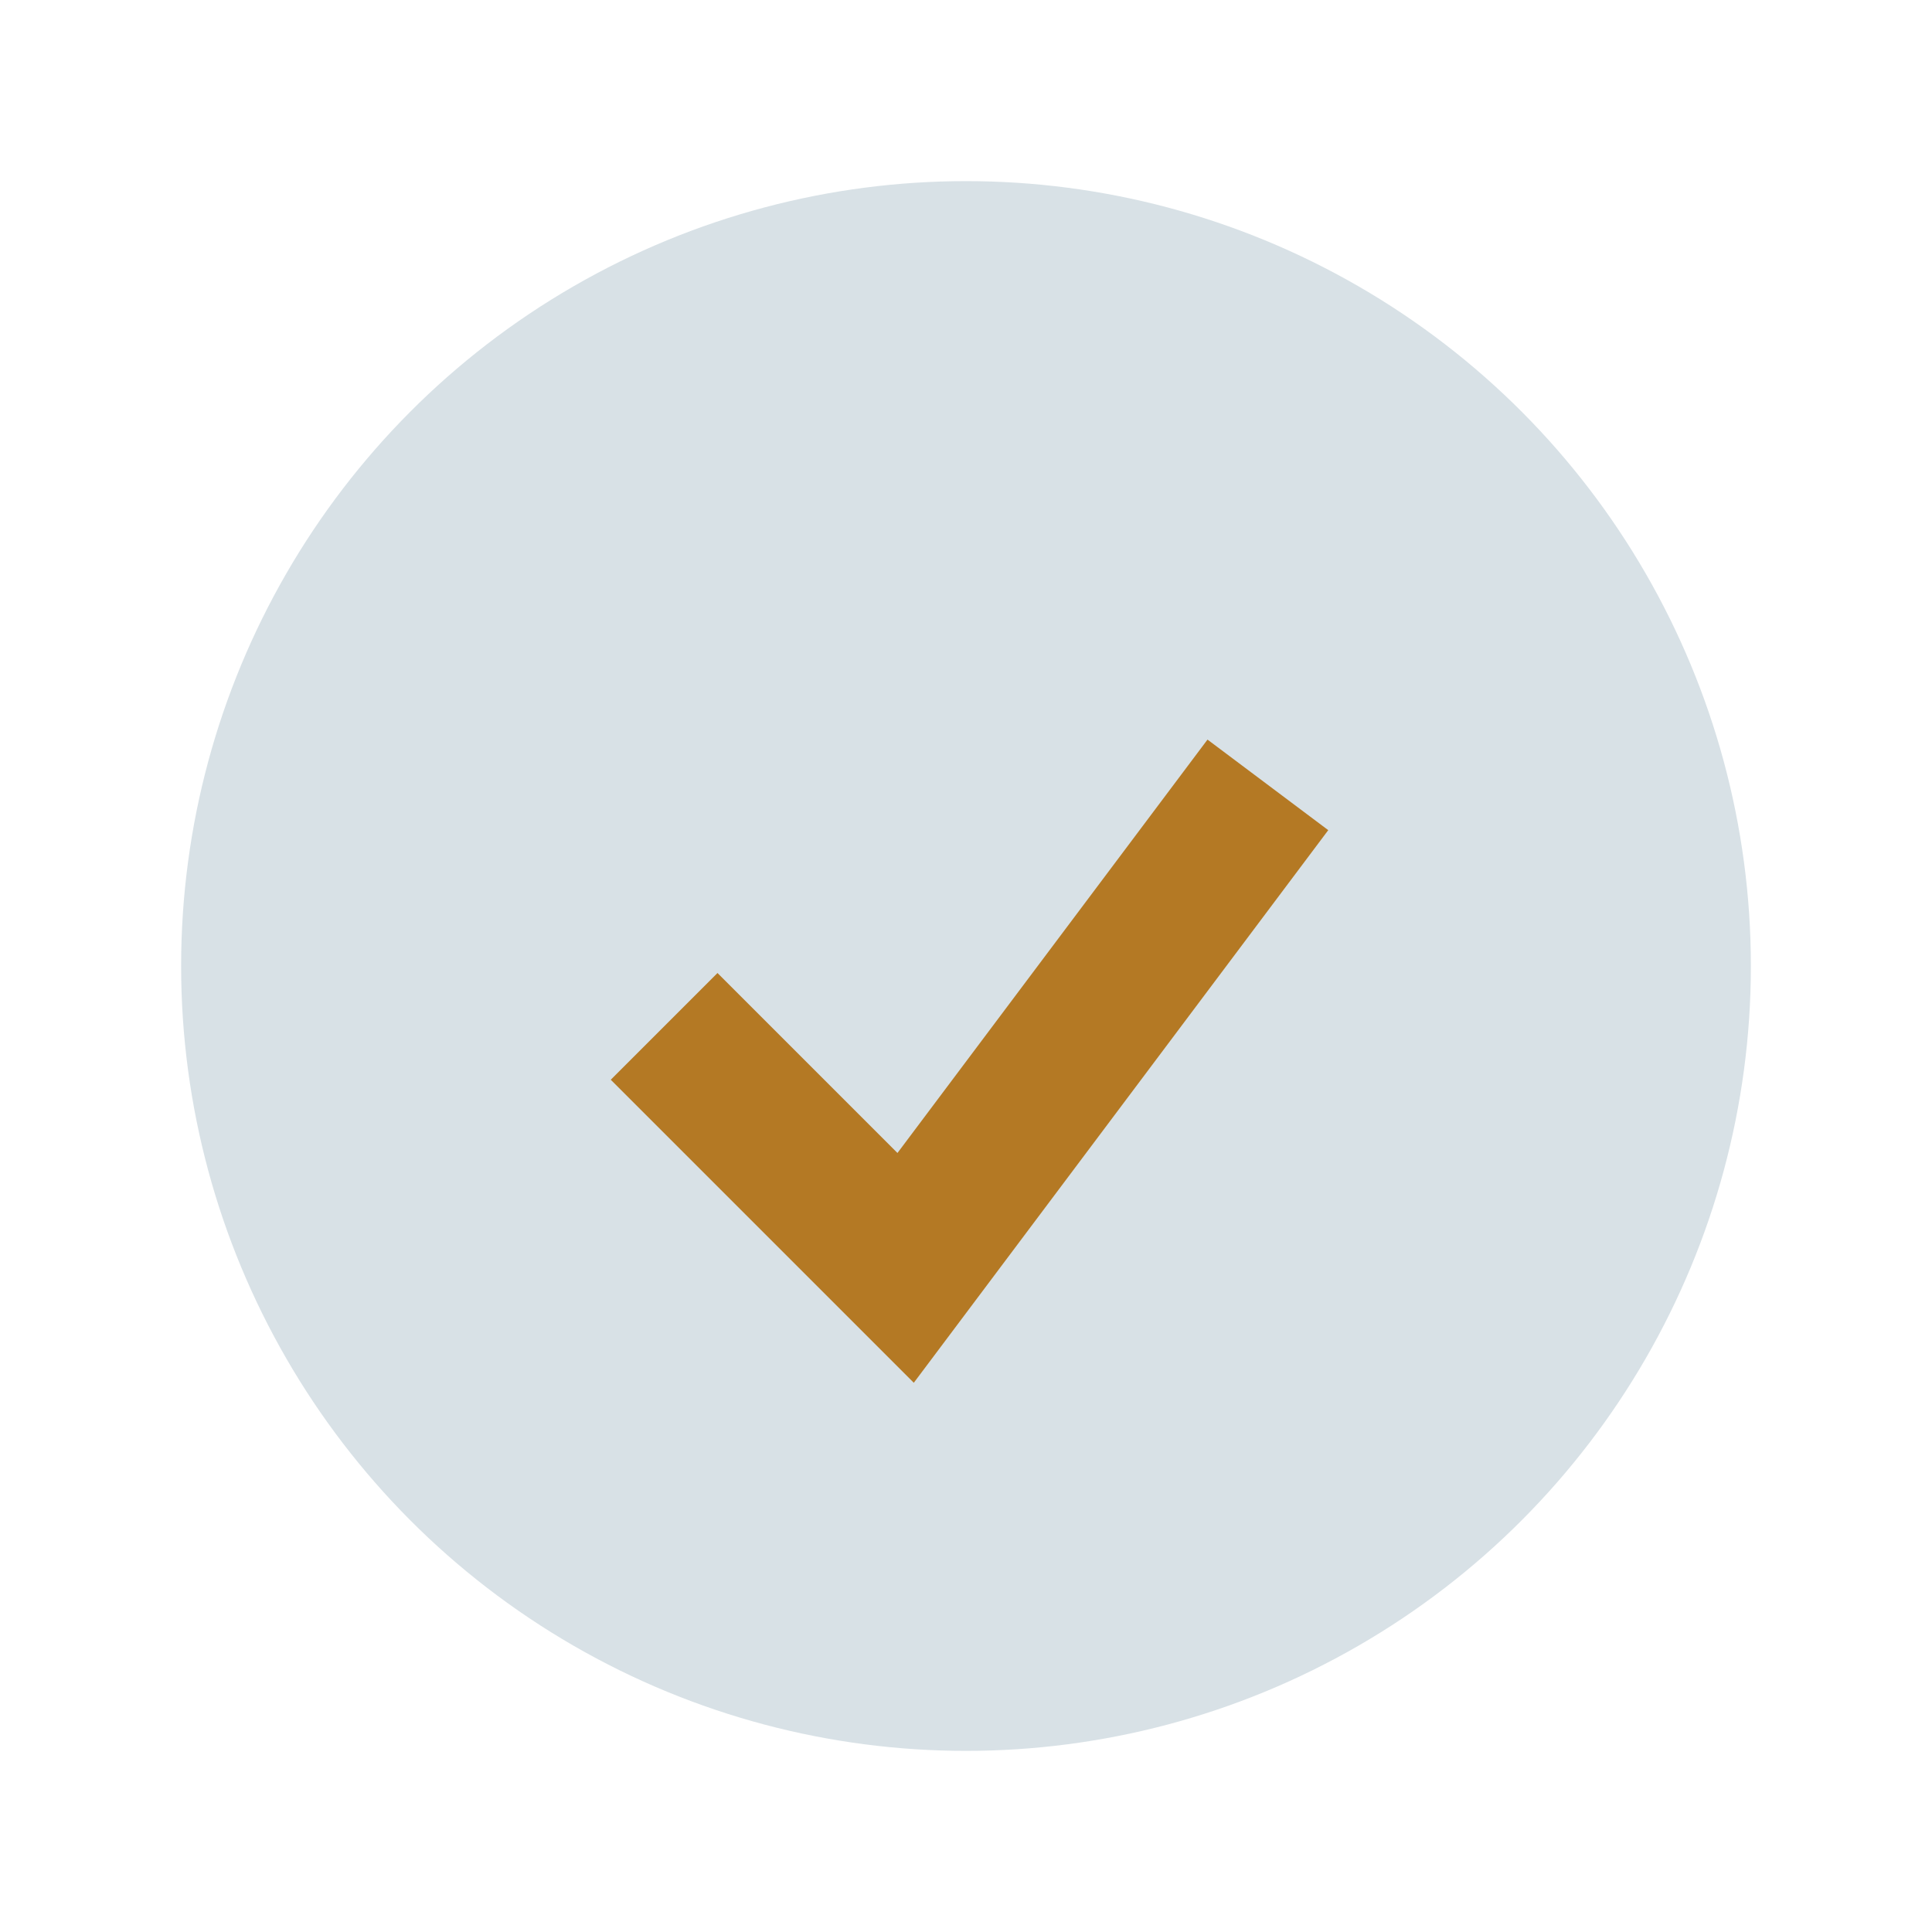
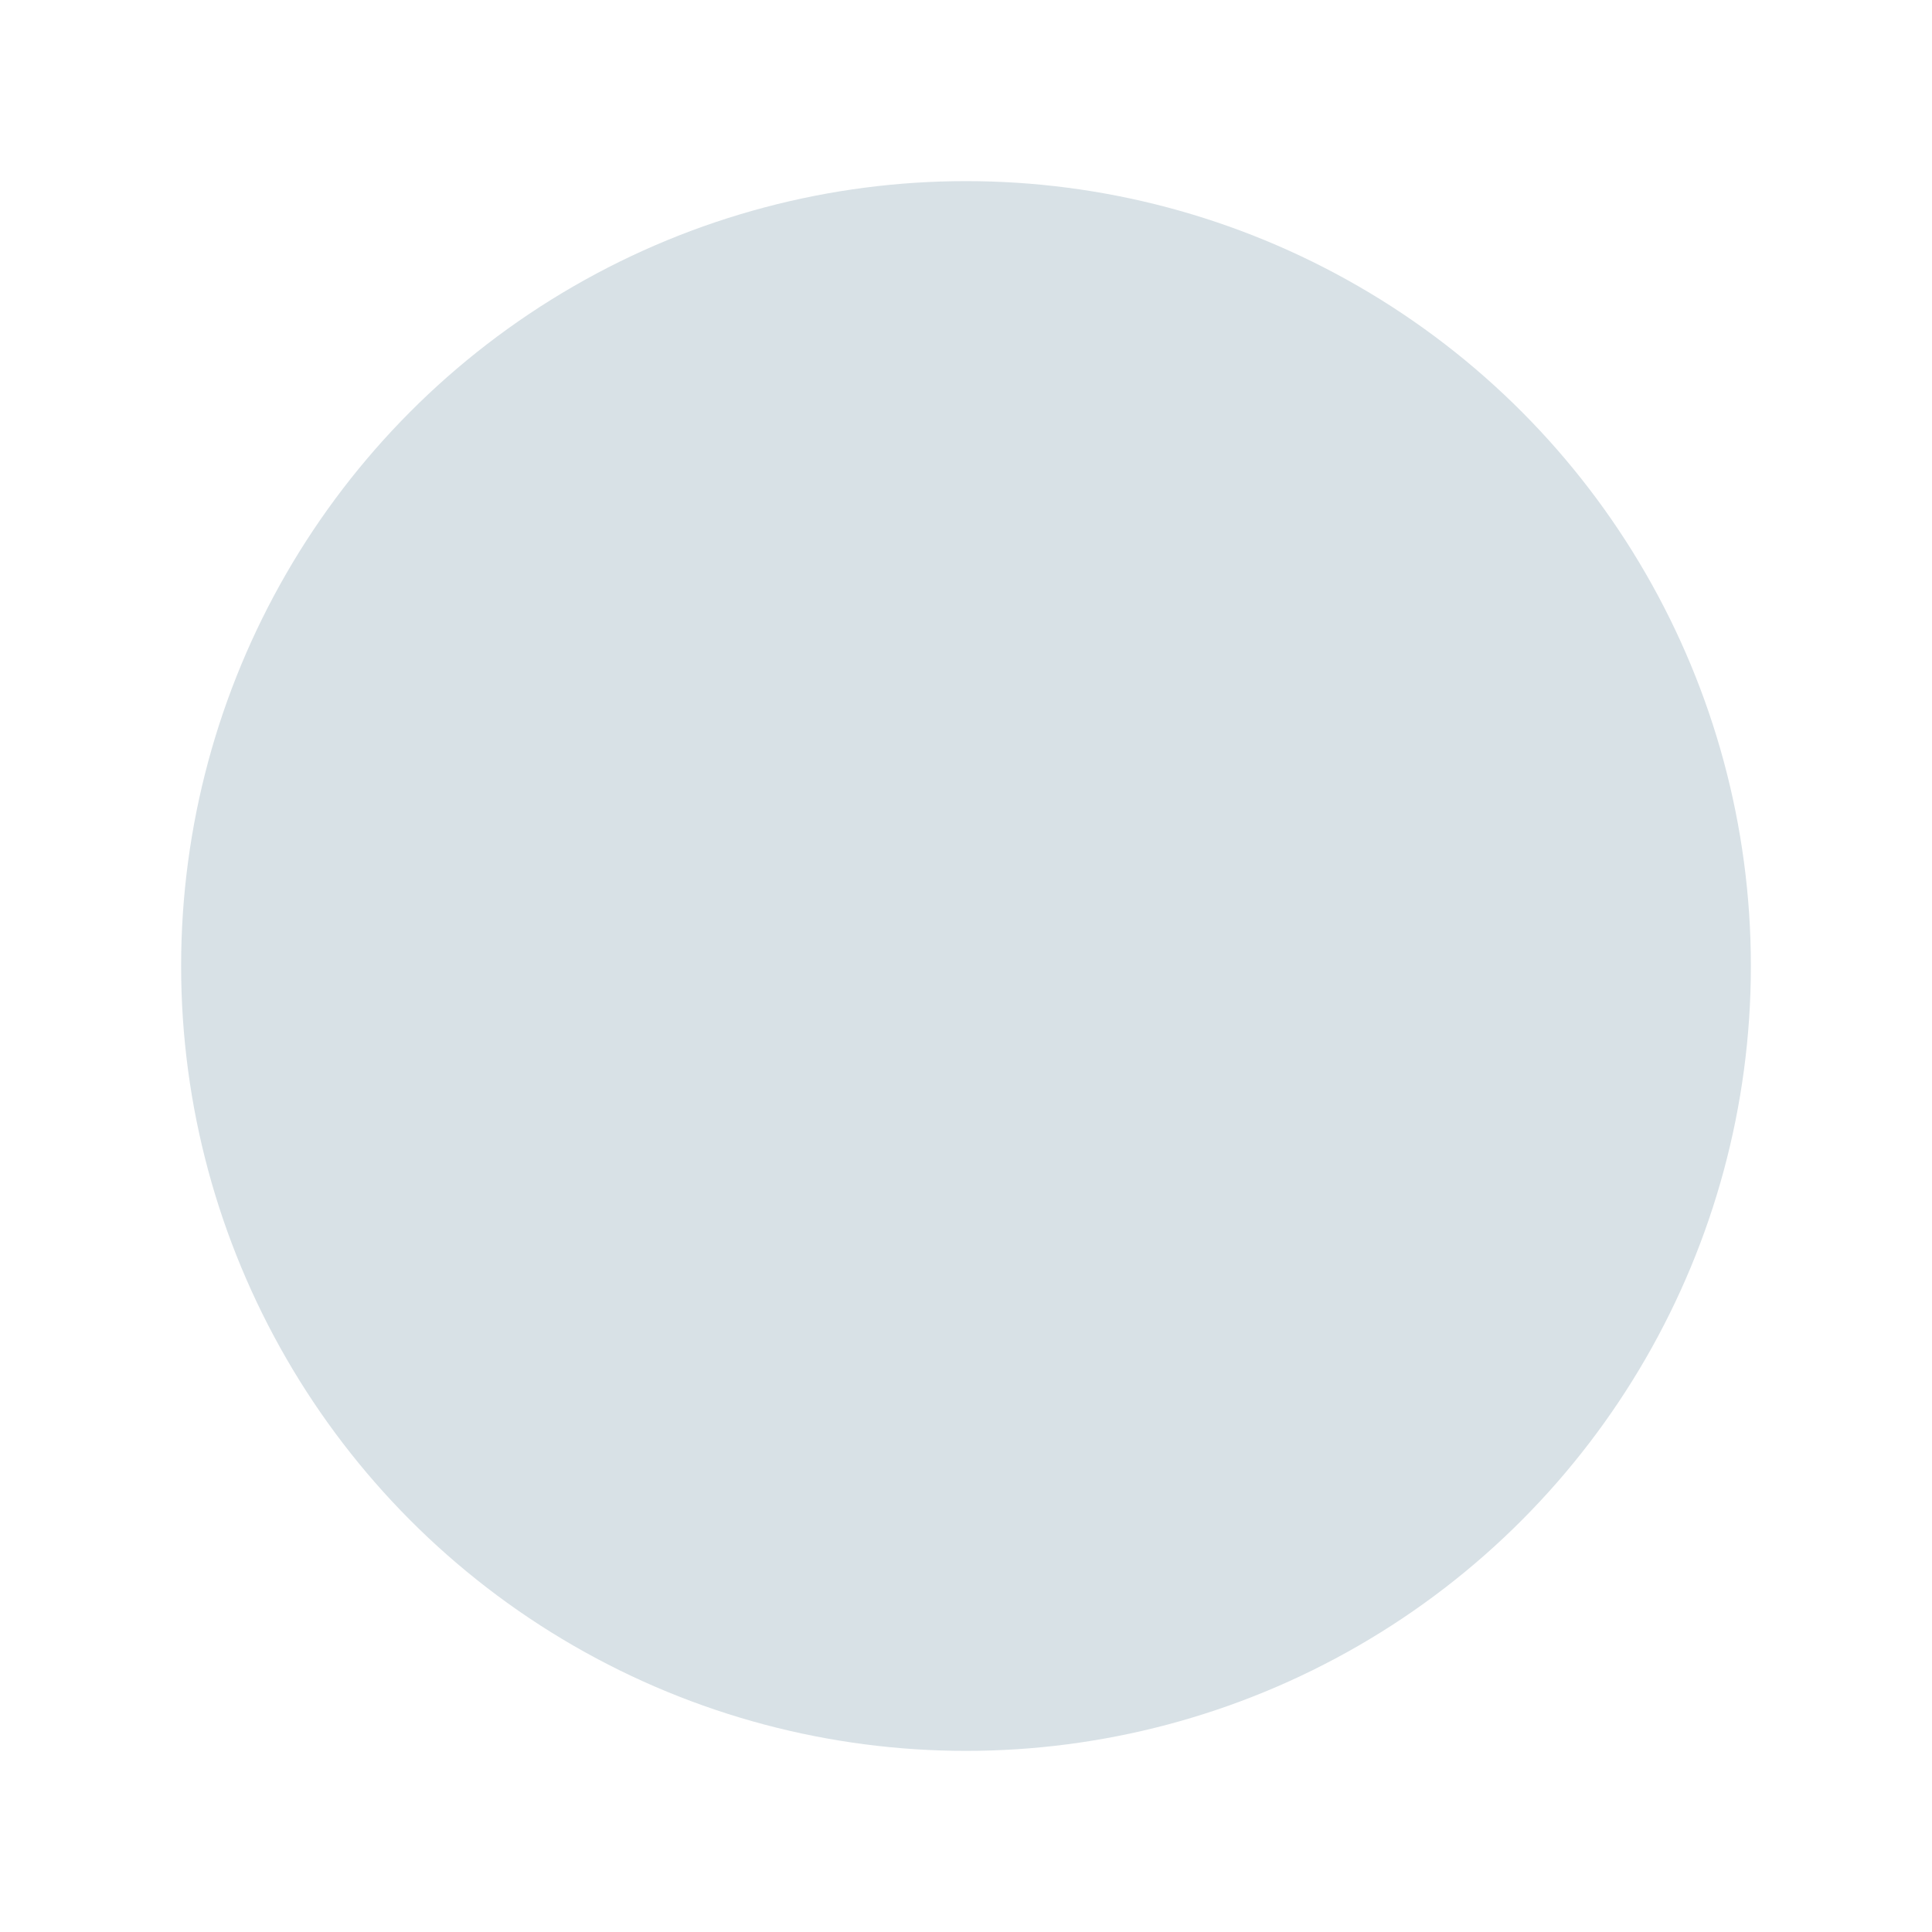
<svg xmlns="http://www.w3.org/2000/svg" width="32" height="32" viewBox="0 0 32 32">
  <circle cx="16" cy="16" r="13" fill="#D8E1E6" />
-   <path d="M11 17l4 4 6-8" stroke="#B47924" stroke-width="2.5" fill="none" />
</svg>